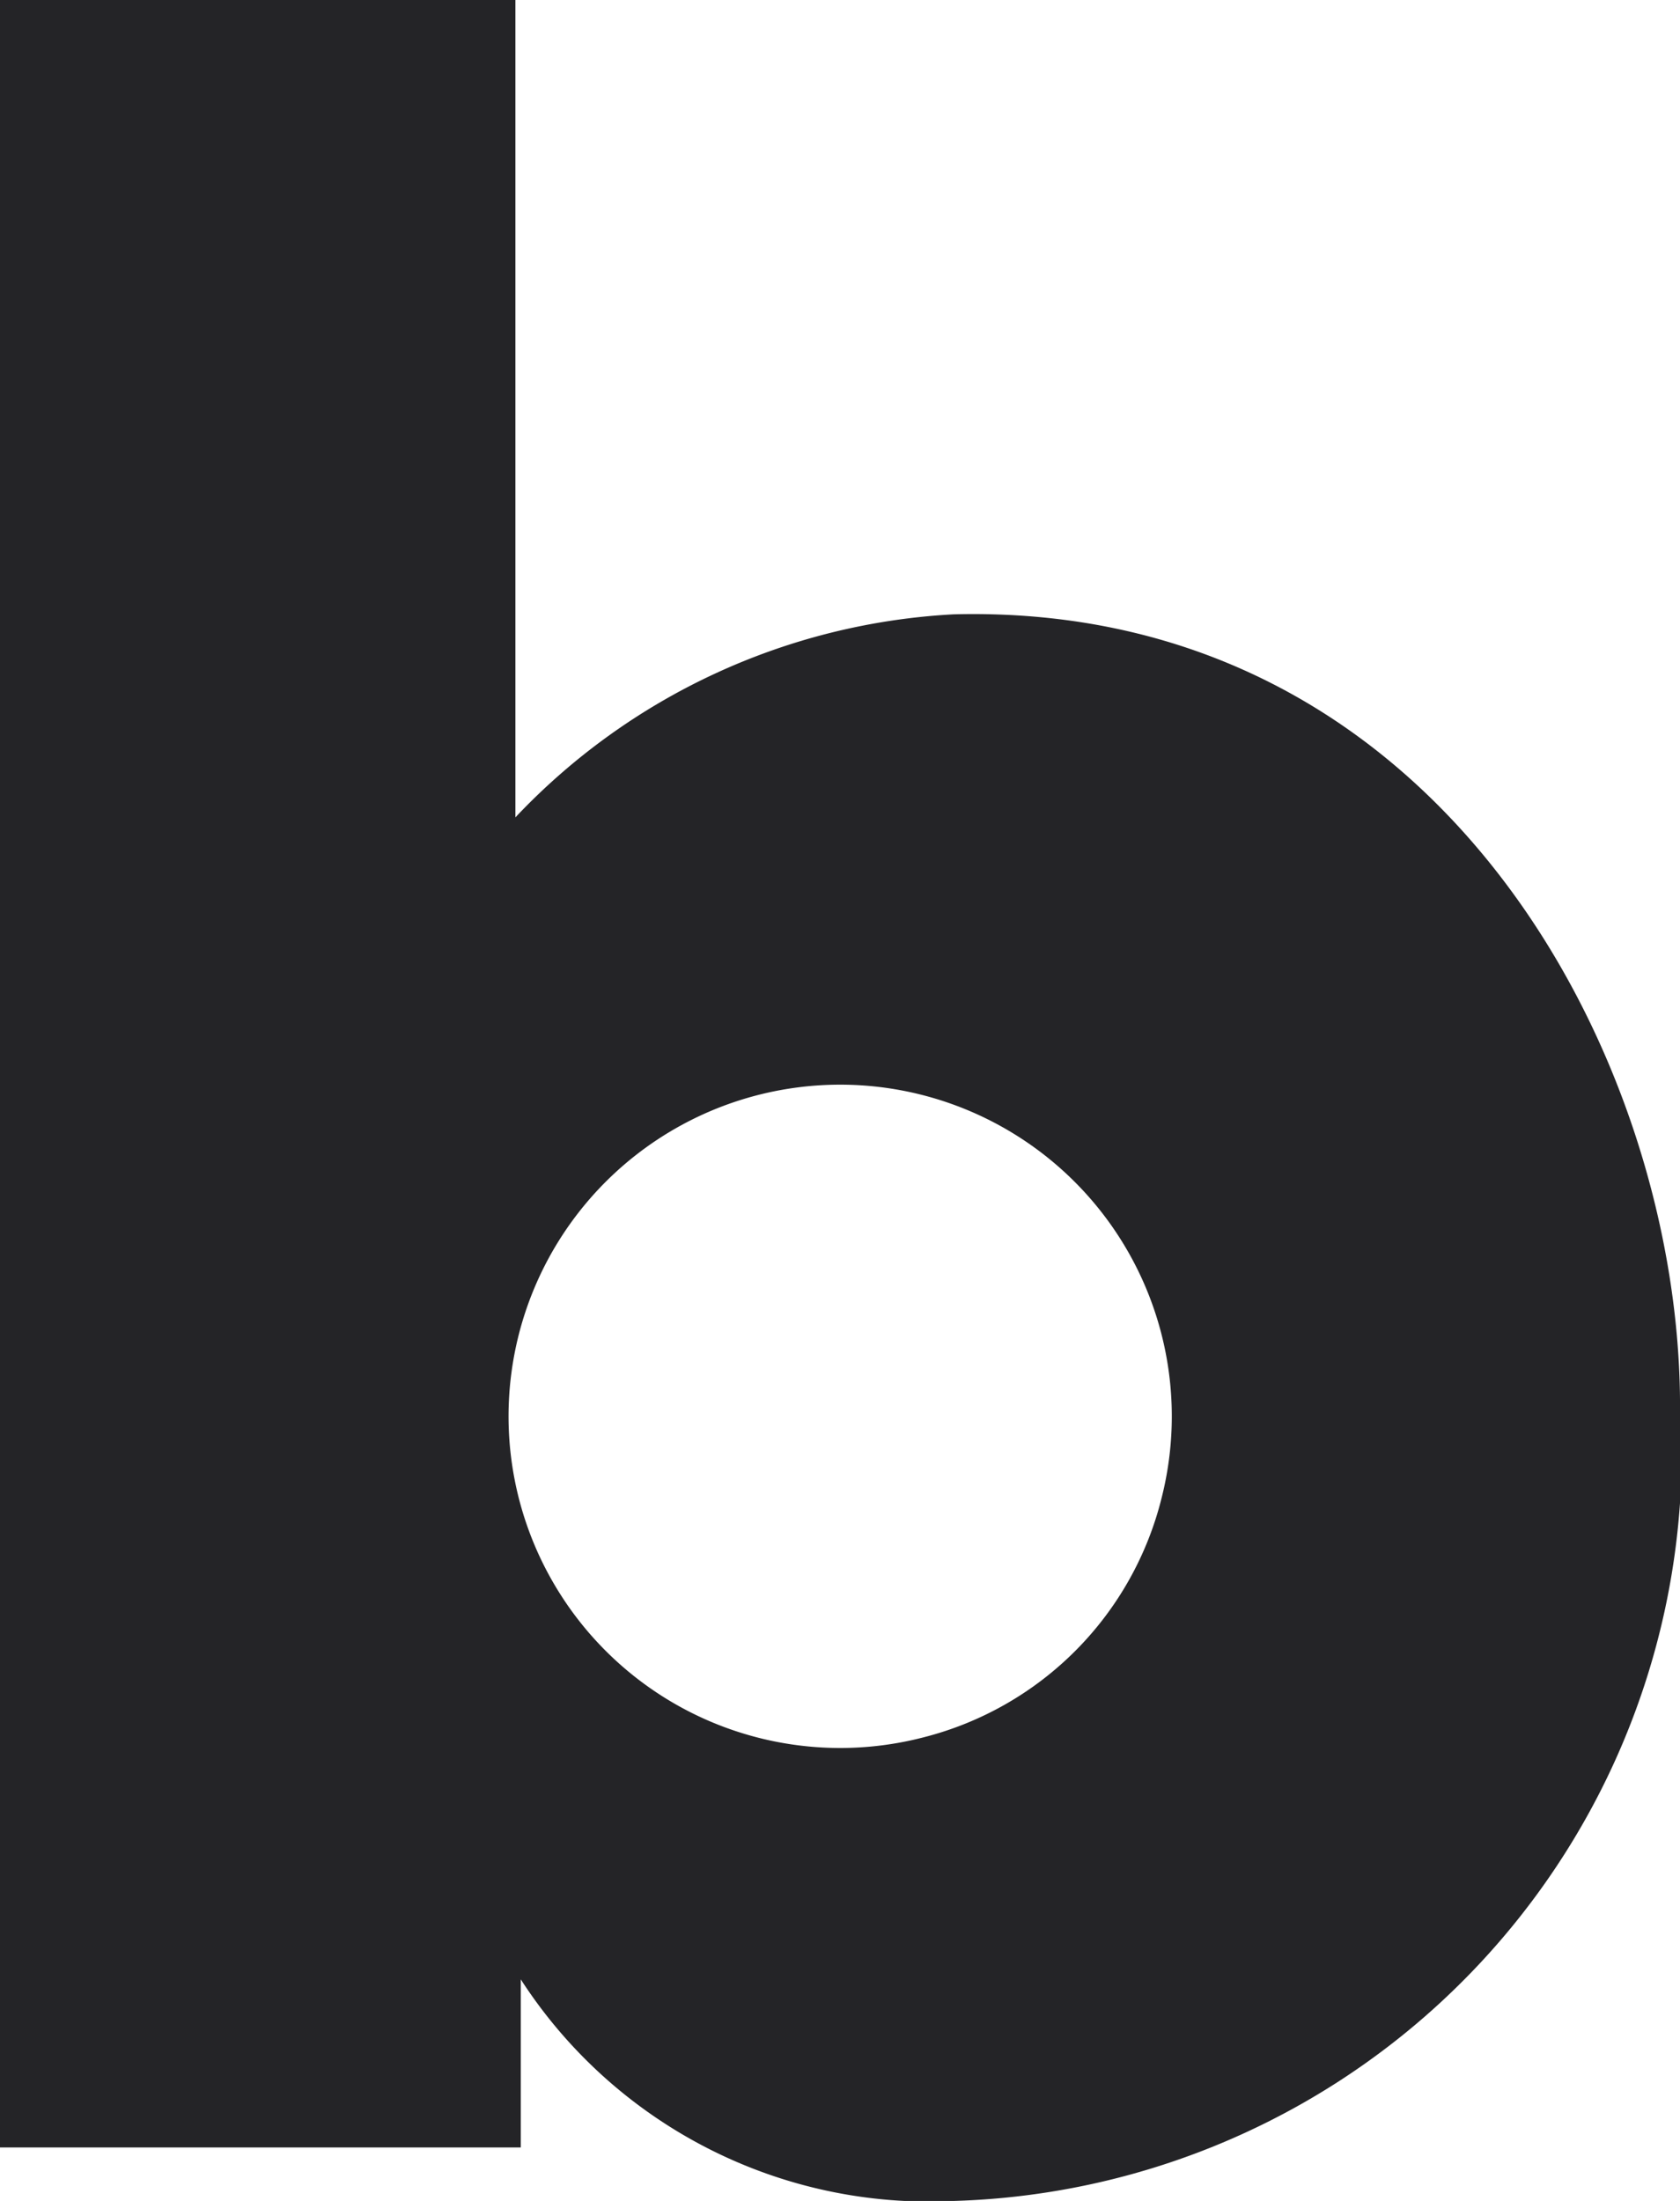
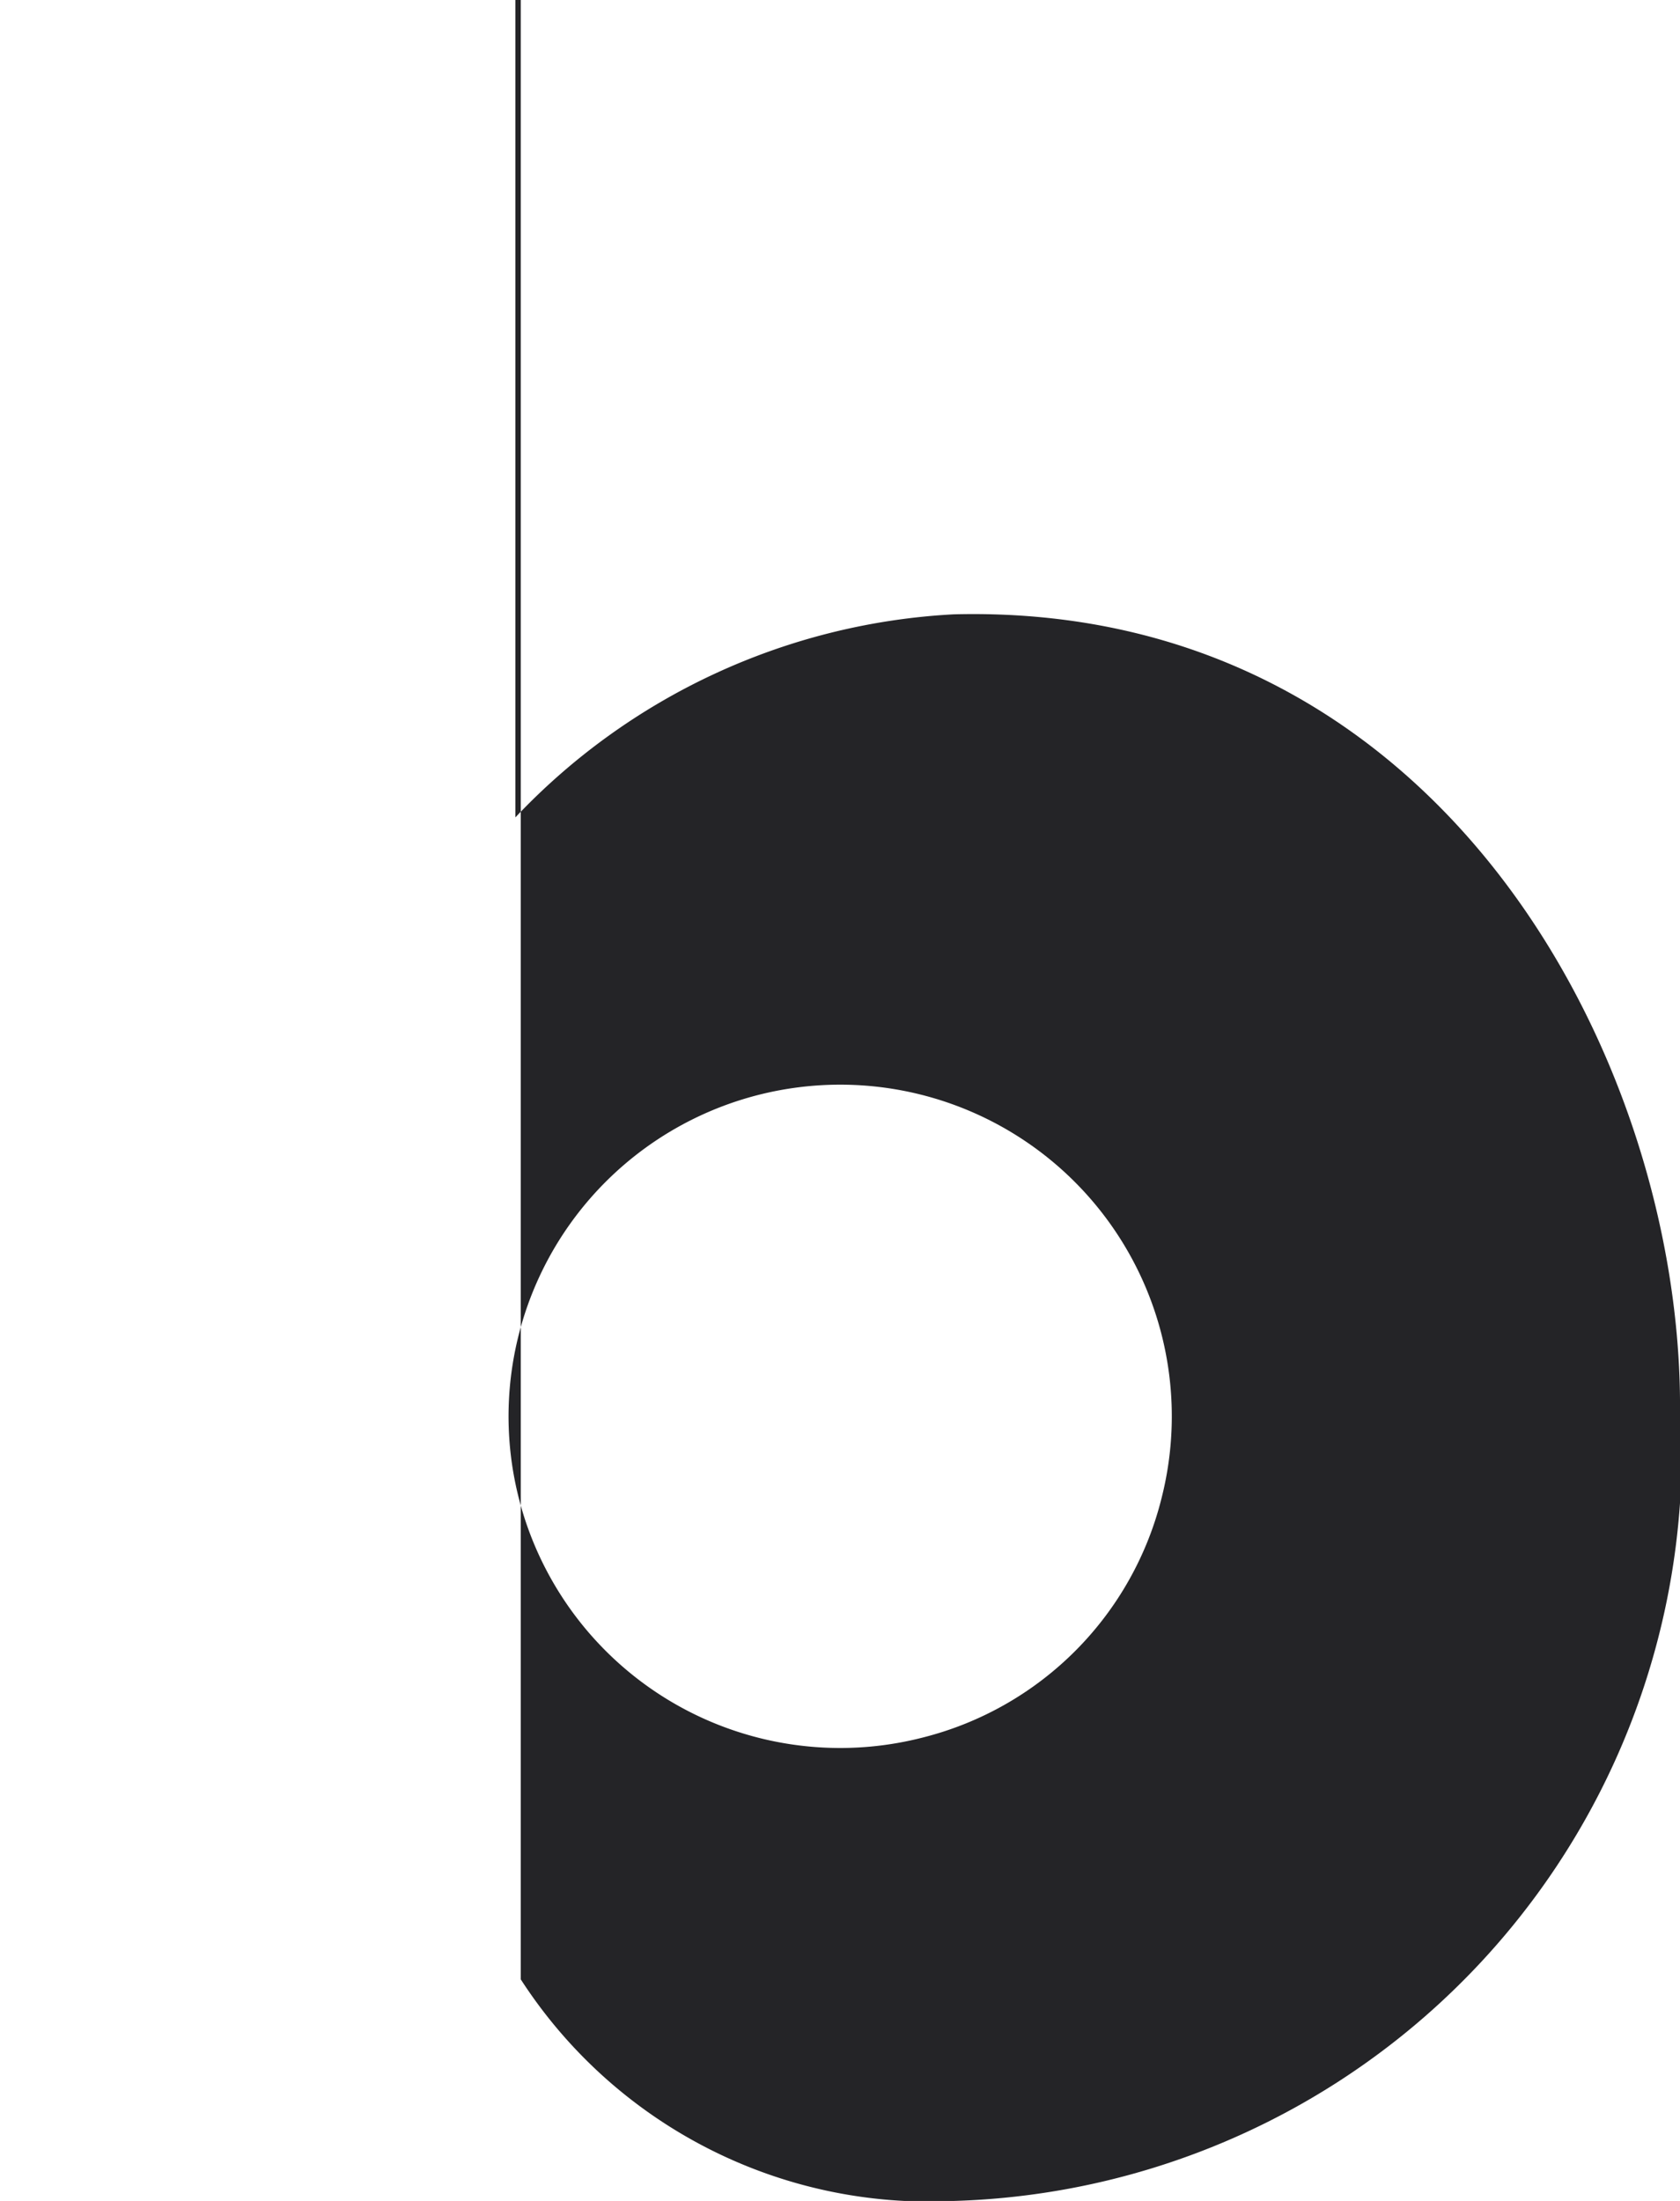
<svg xmlns="http://www.w3.org/2000/svg" width="12.214" height="16" viewBox="0 0 12.214 16">
-   <path id="ico_bl" d="M6.933,4.466A4.726,4.726,0,0,0,3.747,5.942V0H0V15.611H3.786V14.389A3.534,3.534,0,0,0,6.933,16a5.451,5.451,0,0,0,5.281-5.825c-.02-2.5-1.748-5.8-5.281-5.709m-.216,8.163a2.411,2.411,0,1,1,1.729-1.743,2.39,2.39,0,0,1-1.729,1.743" fill="#242427" />
+   <path id="ico_bl" d="M6.933,4.466A4.726,4.726,0,0,0,3.747,5.942V0H0H3.786V14.389A3.534,3.534,0,0,0,6.933,16a5.451,5.451,0,0,0,5.281-5.825c-.02-2.5-1.748-5.8-5.281-5.709m-.216,8.163a2.411,2.411,0,1,1,1.729-1.743,2.39,2.39,0,0,1-1.729,1.743" fill="#242427" />
</svg>